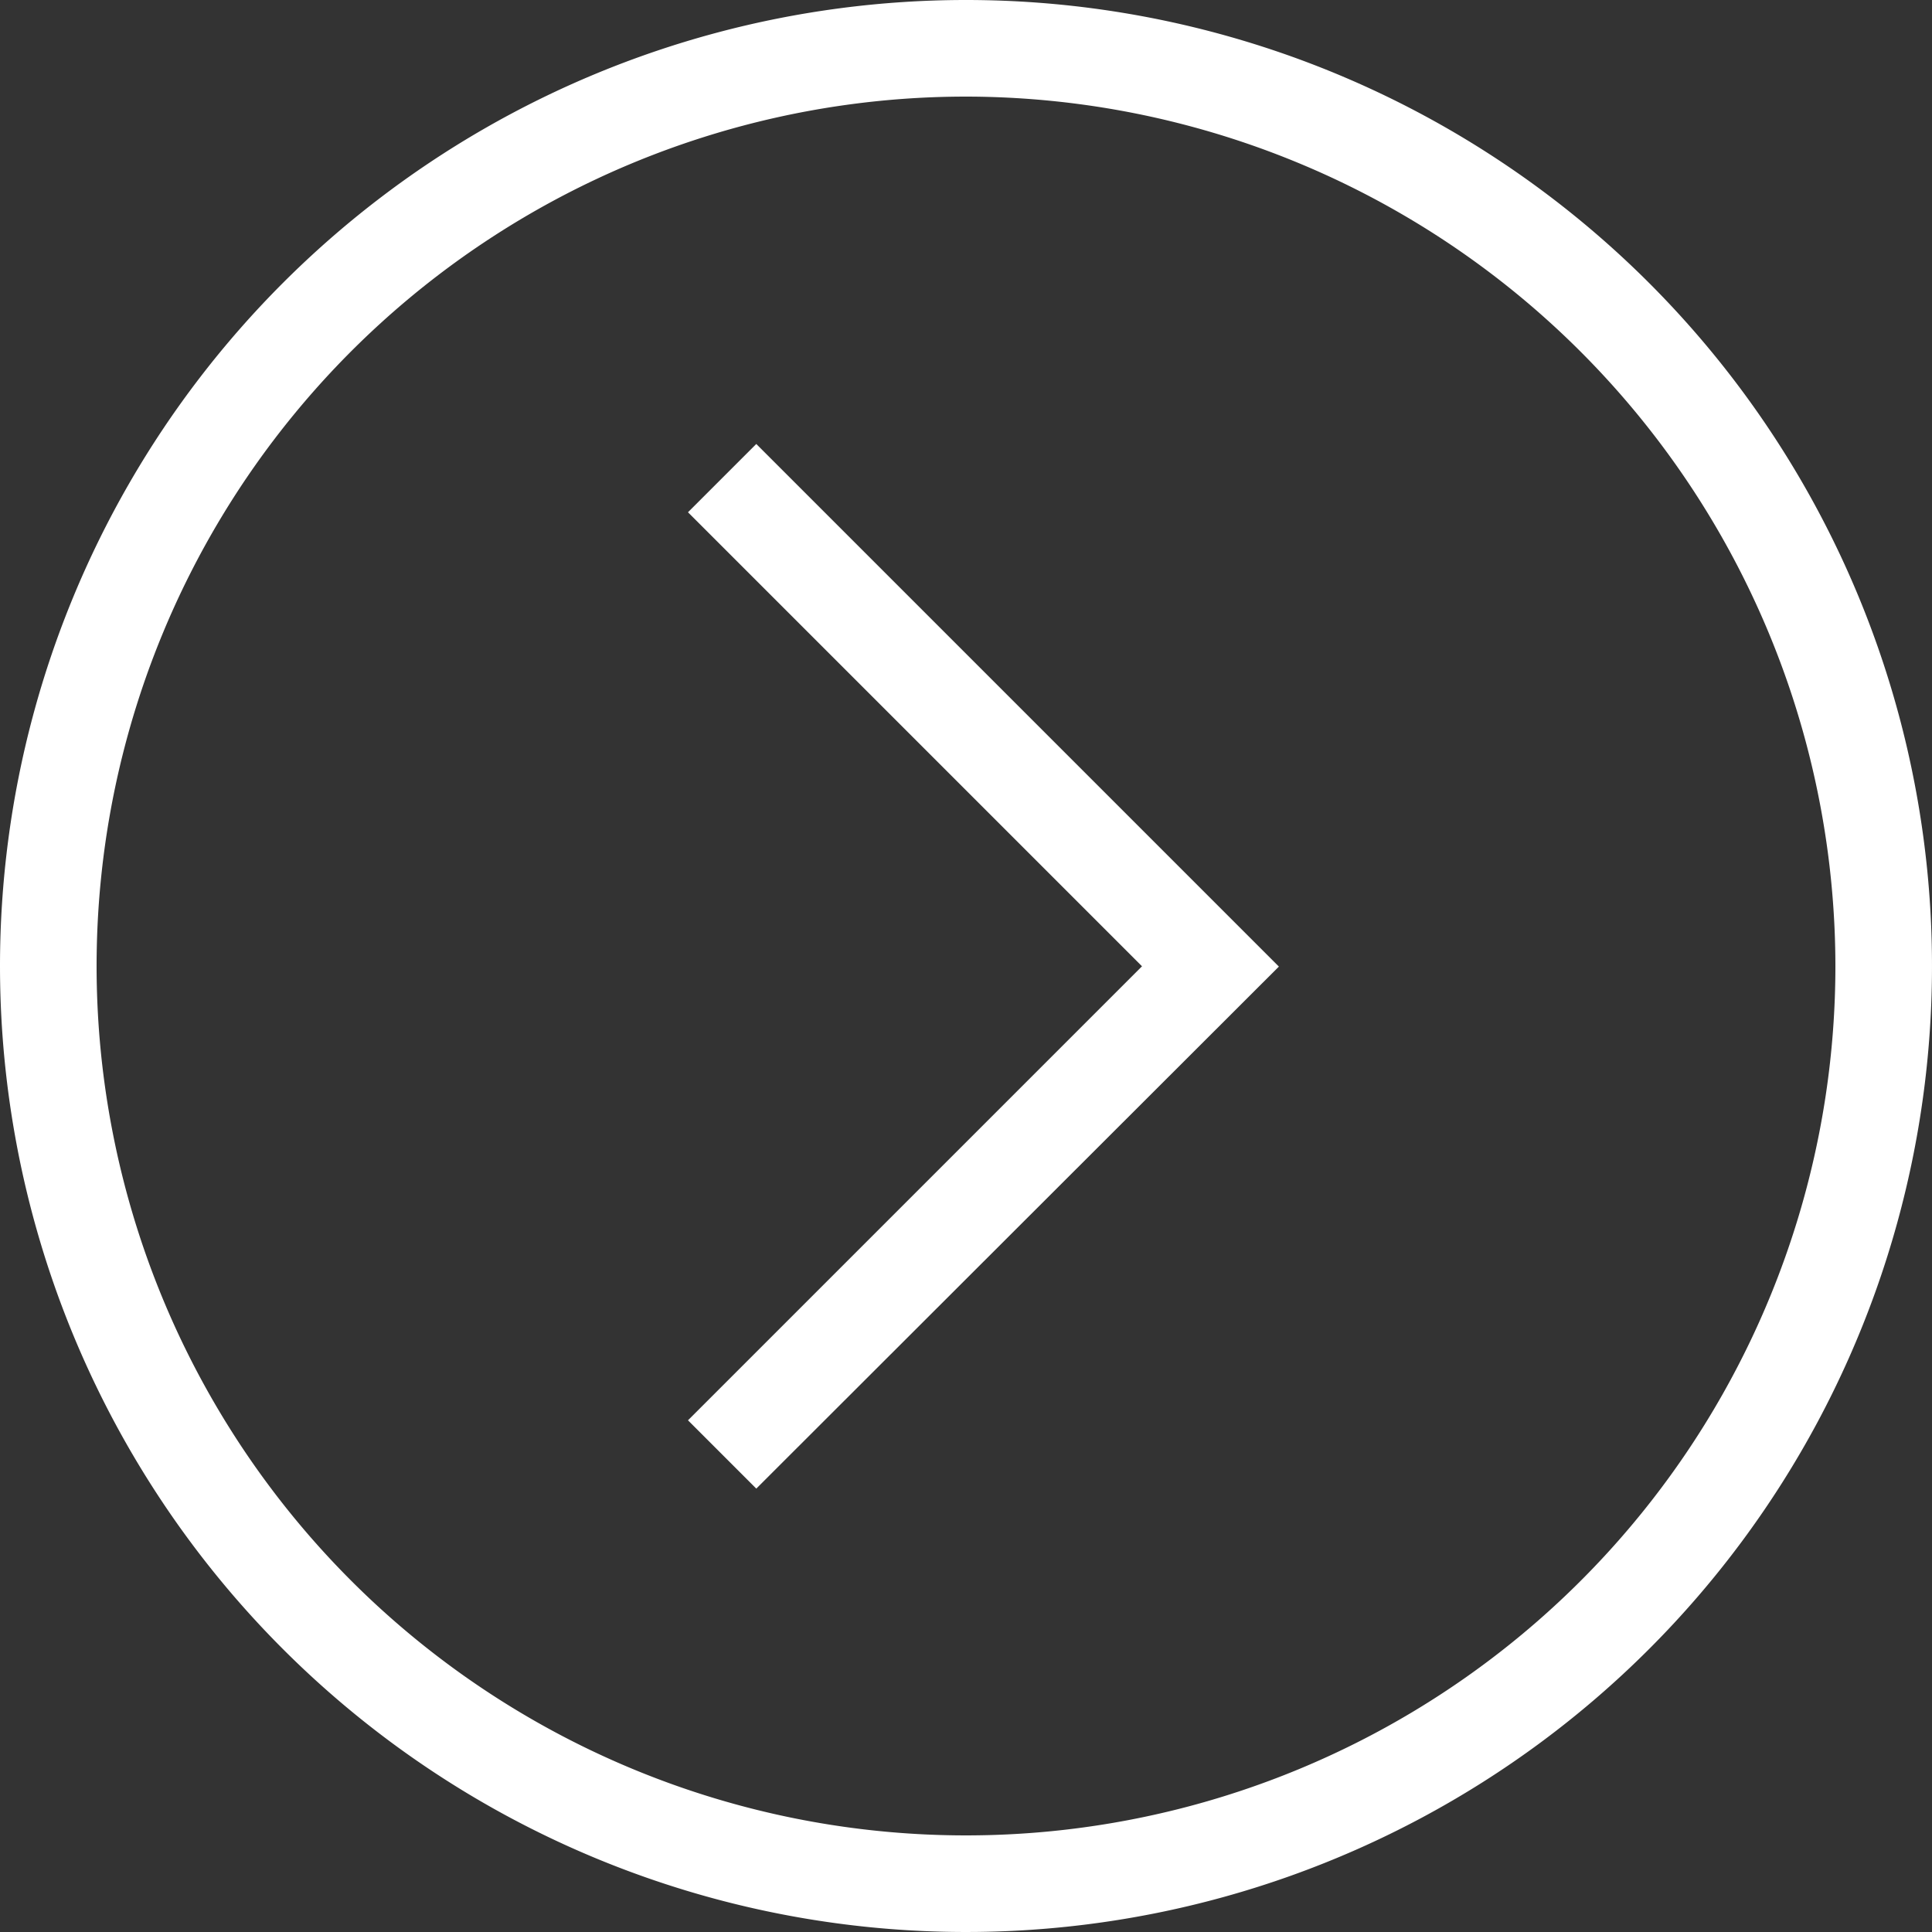
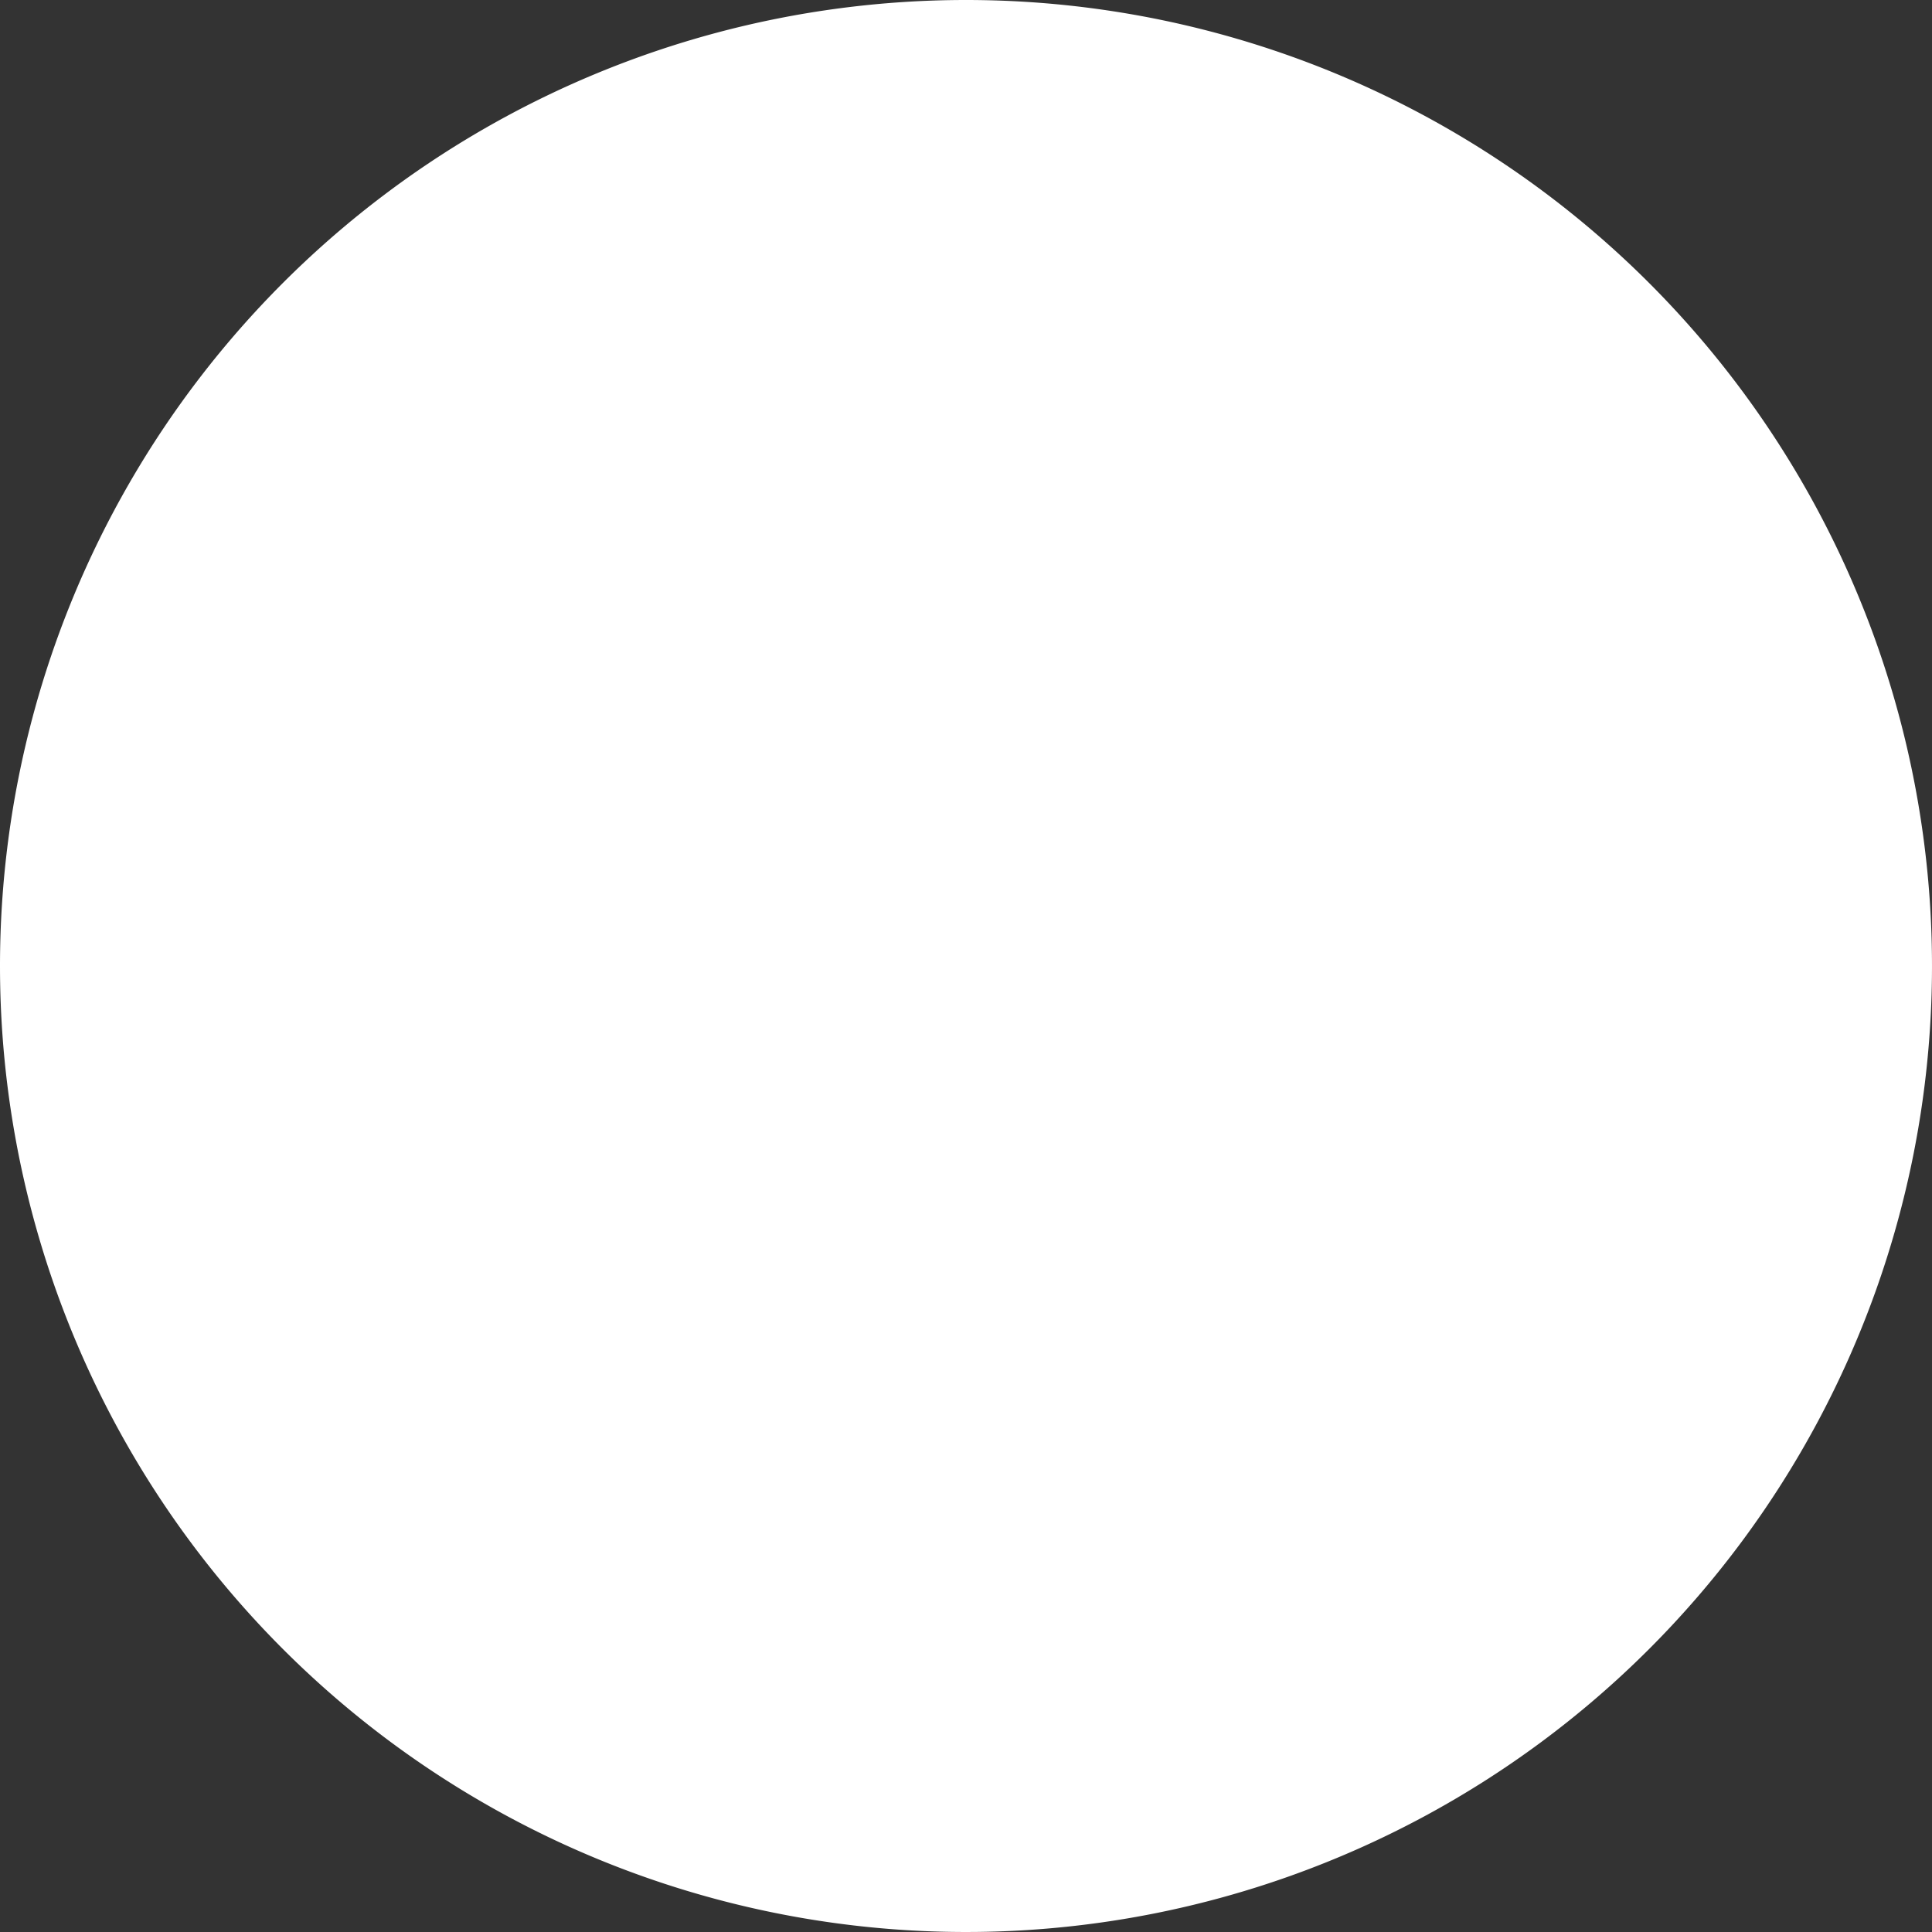
<svg xmlns="http://www.w3.org/2000/svg" width="20" height="20" viewBox="0 0 20 20">
  <rect x="0" y="0" width="20" height="20" fill="#333333" stroke="none" />
  <g transform="translate(-258 -33)">
-     <path d="M10,1a9,9,0,1,0,9,9,9.01,9.01,0,0,0-9-9m0-1A10,10,0,1,1,0,10,10,10,0,0,1,10,0Z" transform="translate(258 33)" fill="#fff" />
-     <path d="M-104-33.951l-.707-.707,4.7-4.7-4.7-4.7.707-.707,5.41,5.41Z" transform="translate(369.829 82.361)" fill="#fff" />
+     <path d="M10,1m0-1A10,10,0,1,1,0,10,10,10,0,0,1,10,0Z" transform="translate(258 33)" fill="#fff" />
  </g>
</svg>